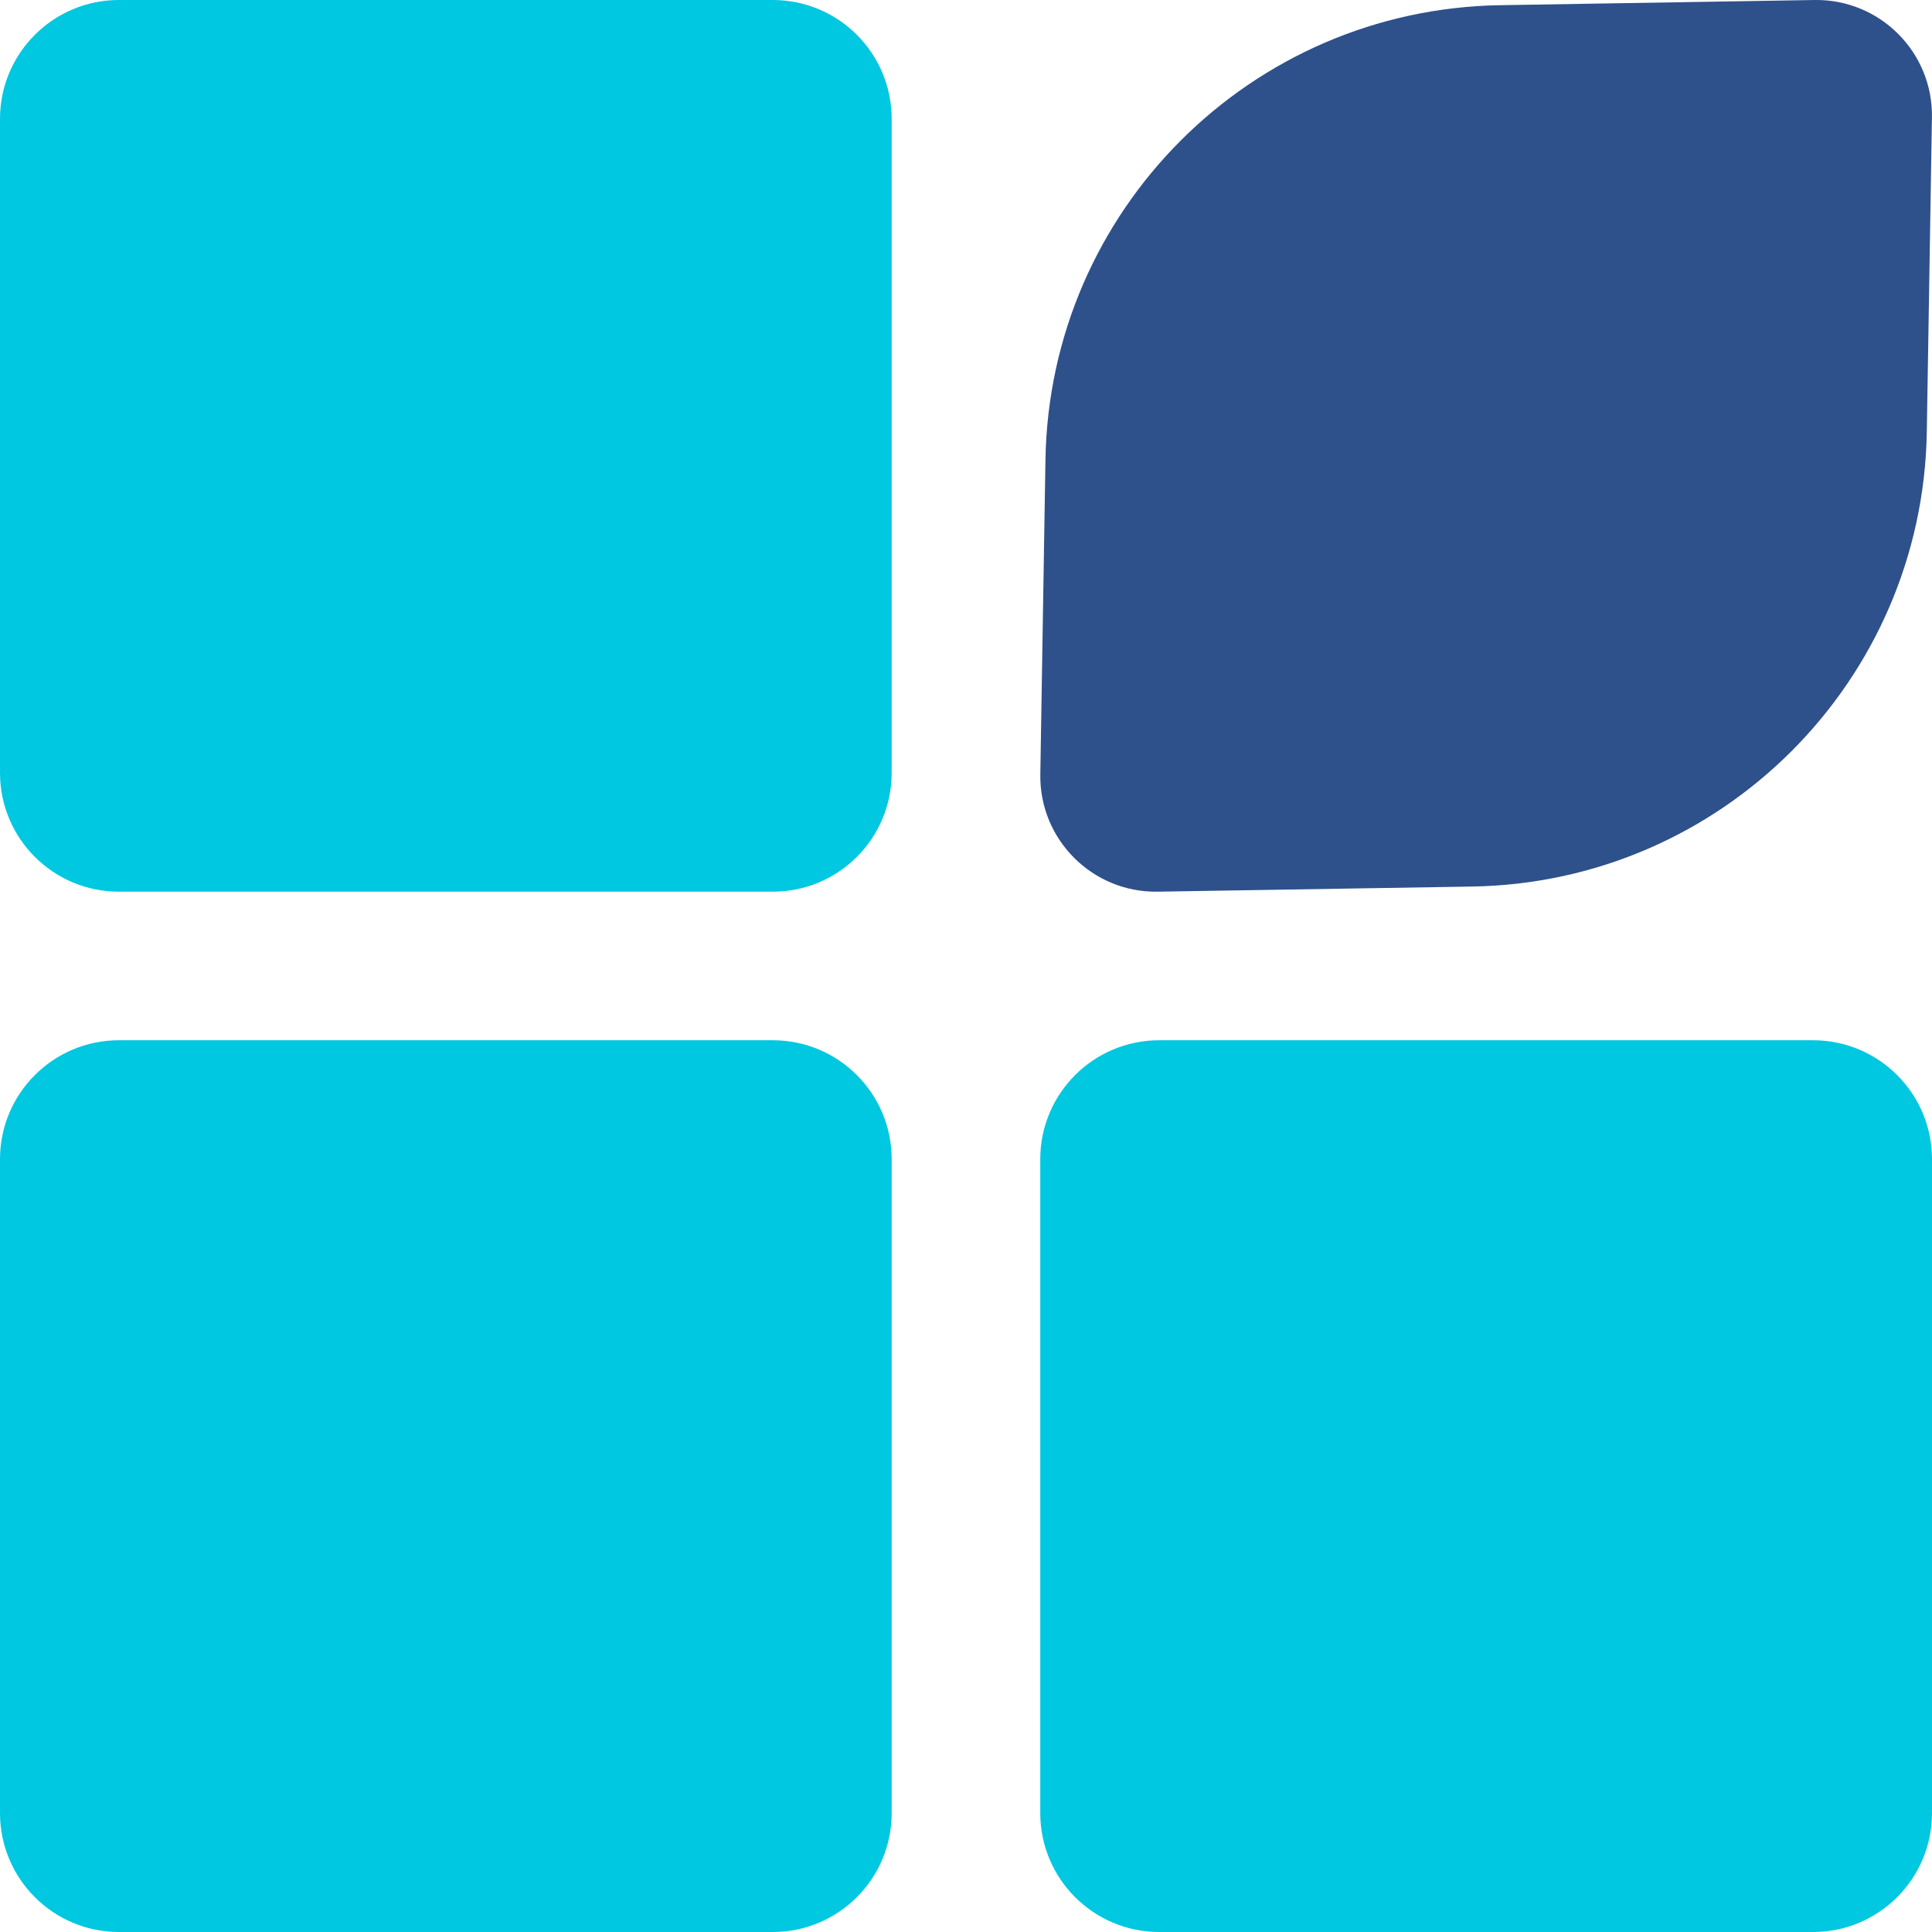
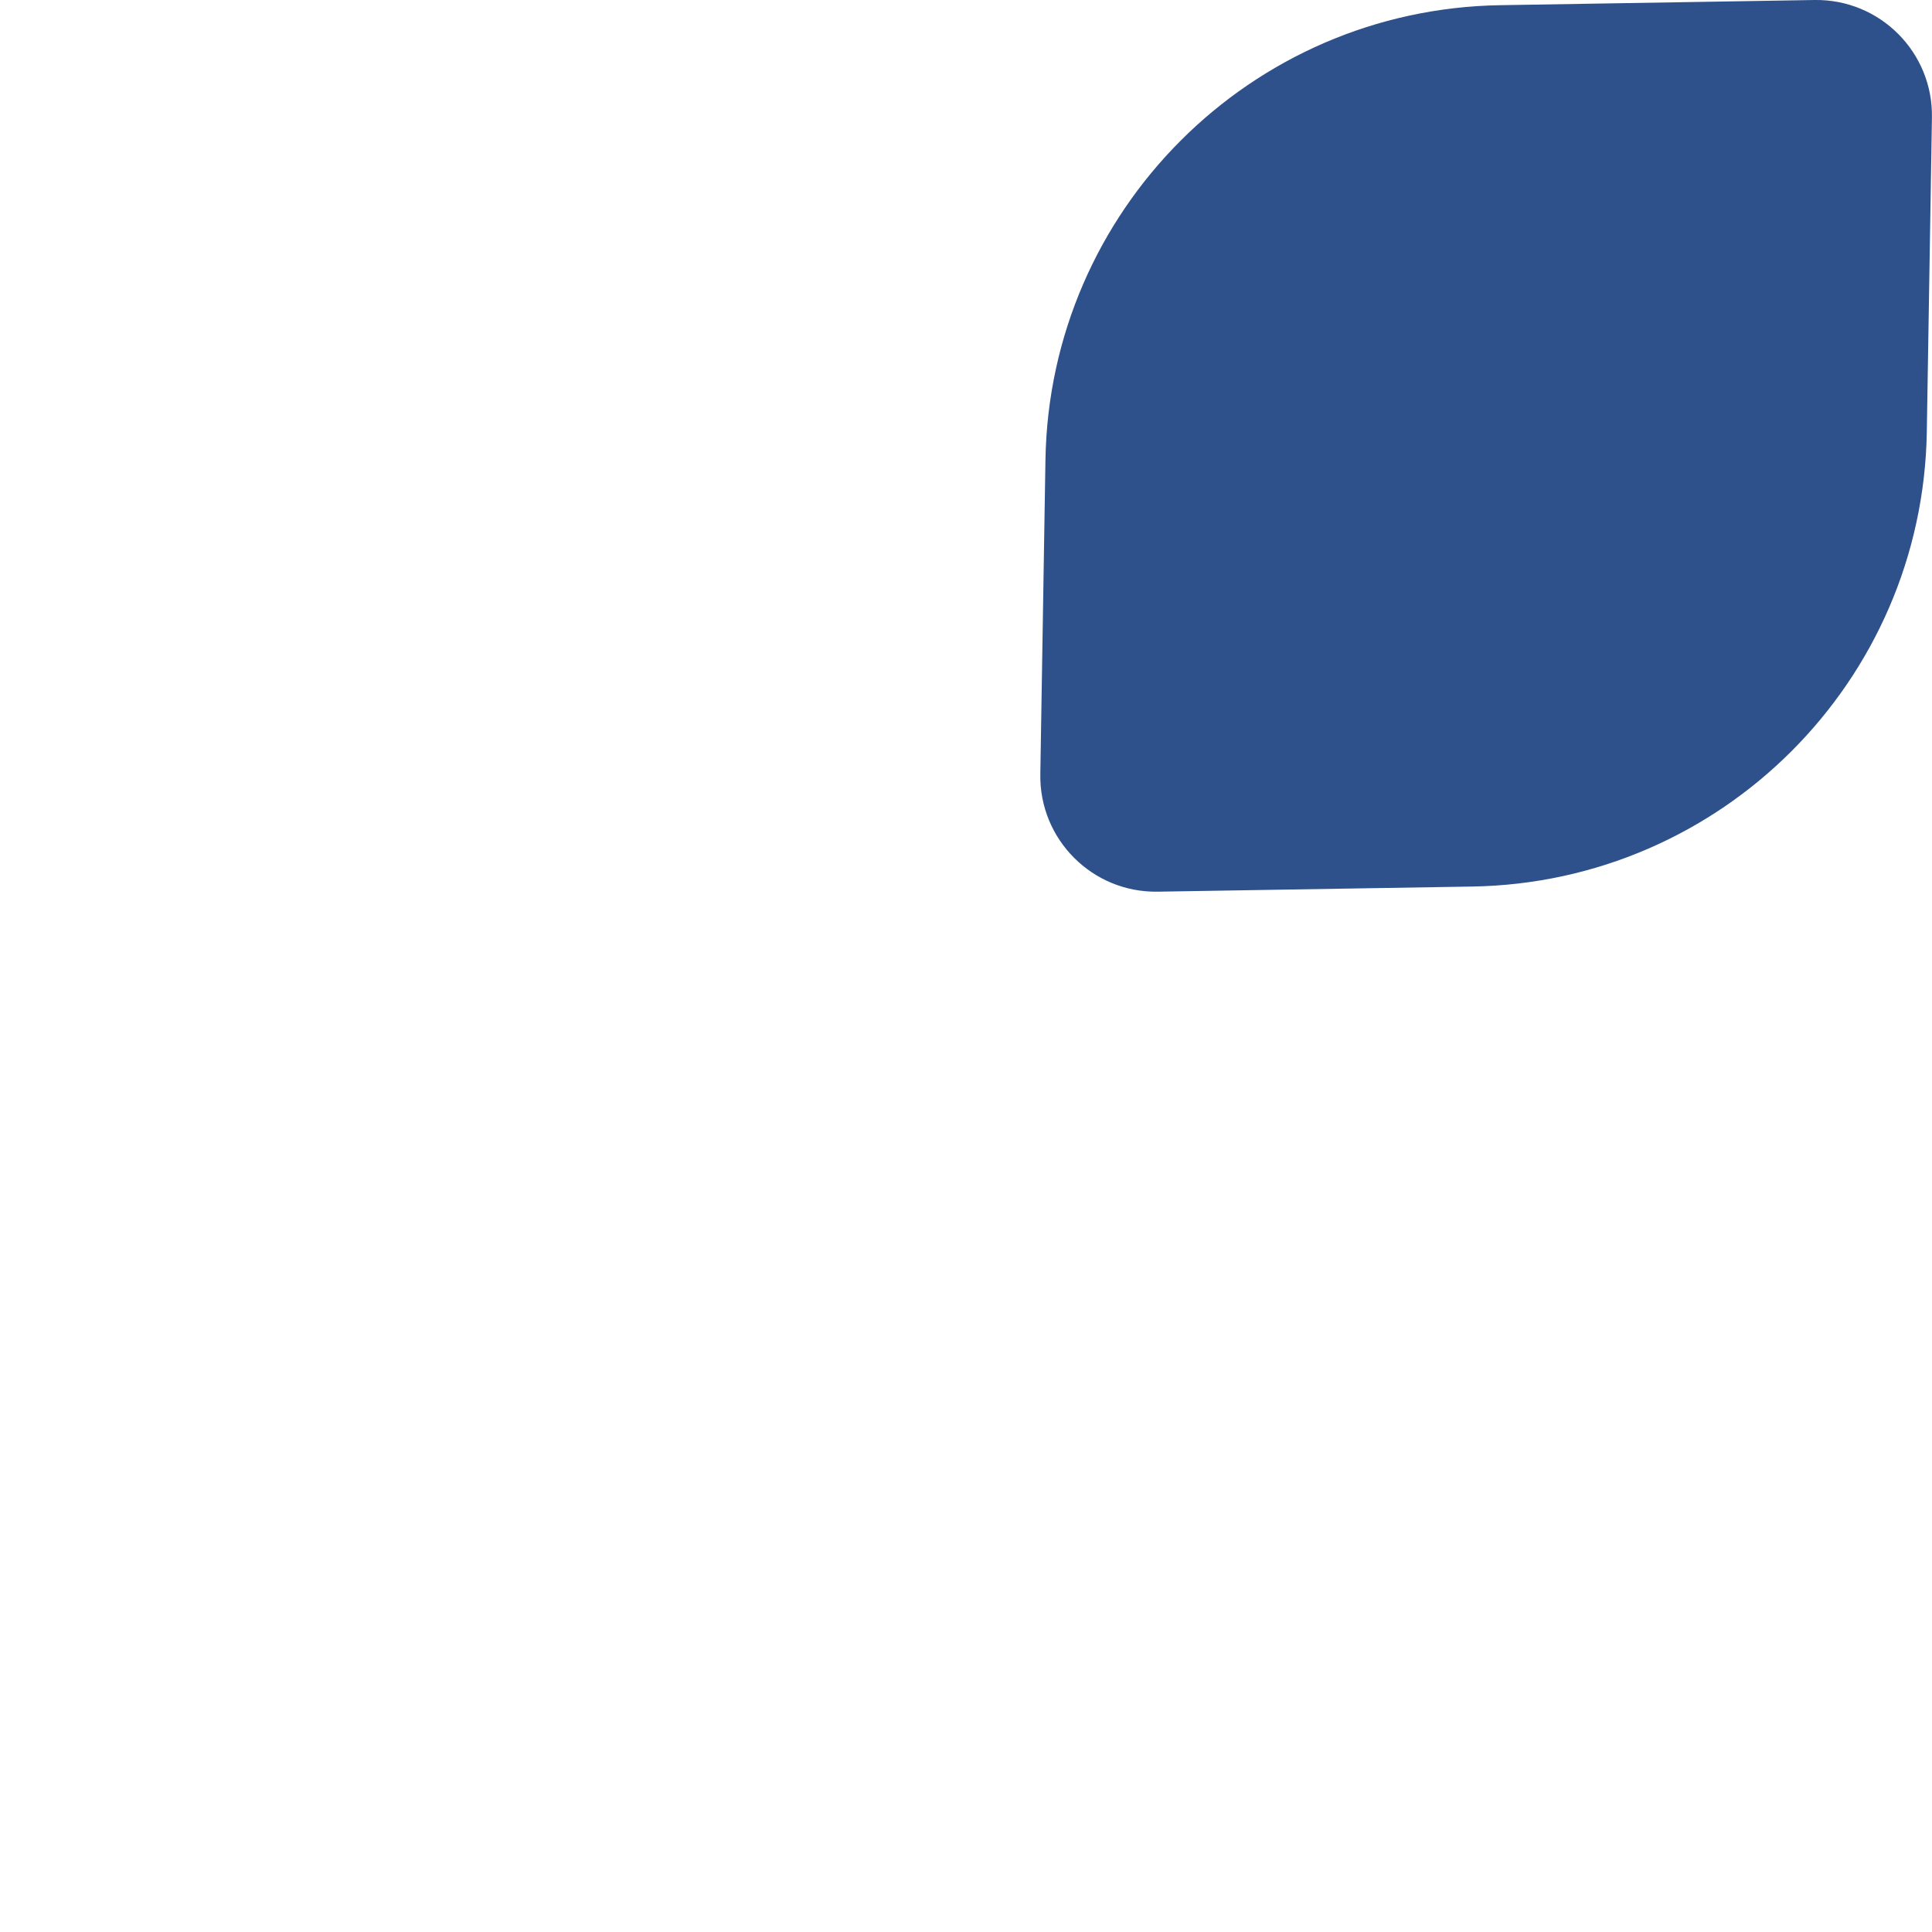
<svg xmlns="http://www.w3.org/2000/svg" width="32" height="32" viewBox="0 0 32 32" fill="none">
-   <path d="M12.8 0H1.969C0.882 0 0 0.882 0 1.969V12.8C0 13.888 0.882 14.769 1.969 14.769H12.8C13.888 14.769 14.769 13.888 14.769 12.8V1.969C14.769 0.882 13.888 0 12.8 0Z" fill="#00C8E0" />
-   <path d="M12.8 17.23H1.969C0.882 17.23 0 18.112 0 19.2V30.03C0 31.118 0.882 32 1.969 32H12.8C13.888 32 14.769 31.118 14.769 30.03V19.2C14.769 18.112 13.888 17.23 12.8 17.23Z" fill="#00C8E0" />
-   <path d="M30.03 17.23H19.2C18.112 17.23 17.23 18.112 17.23 19.2V30.03C17.23 31.118 18.112 32 19.2 32H30.03C31.118 32 32 31.118 32 30.03V19.2C32 18.112 31.118 17.23 30.03 17.23Z" fill="#00C8E0" />
  <path d="M17.316 7.615C17.384 3.485 20.716 0.153 24.846 0.086L30.054 0C31.136 -0.017 32.017 0.864 31.999 1.945L31.914 7.154C31.846 11.284 28.515 14.616 24.384 14.684L19.176 14.769C18.094 14.787 17.213 13.905 17.231 12.824L17.316 7.615Z" fill="#2E518B" />
</svg>